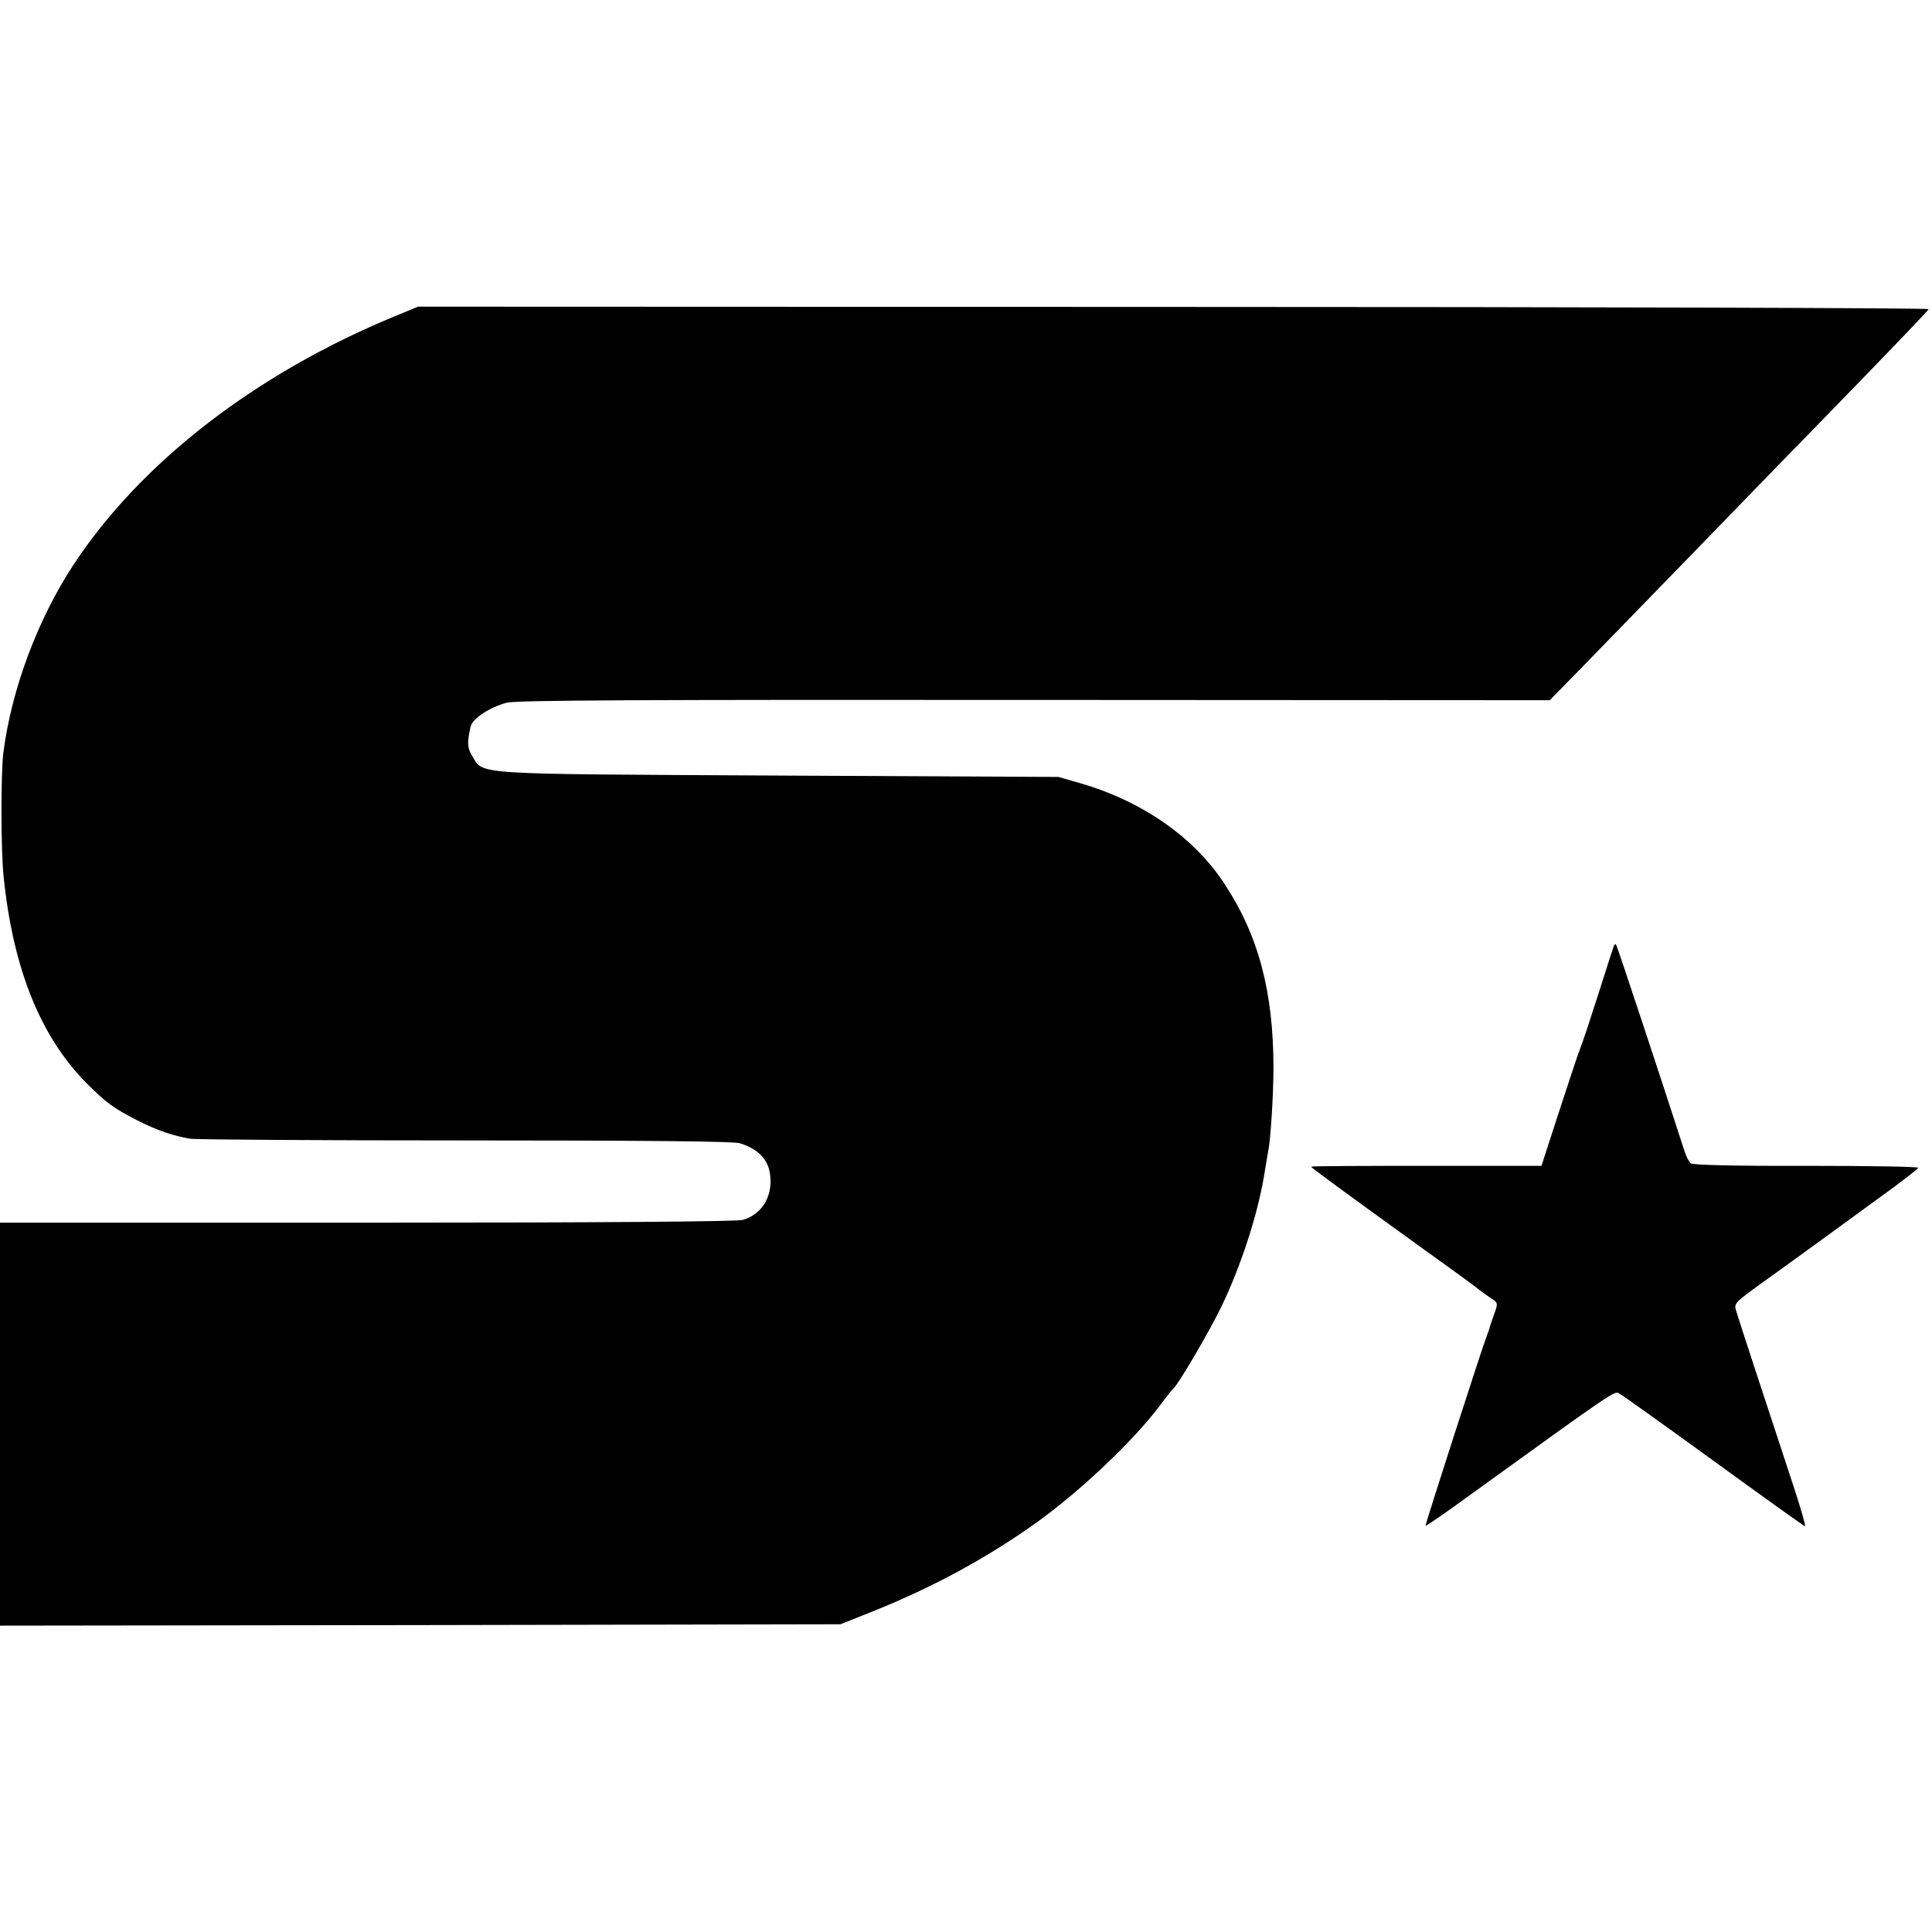
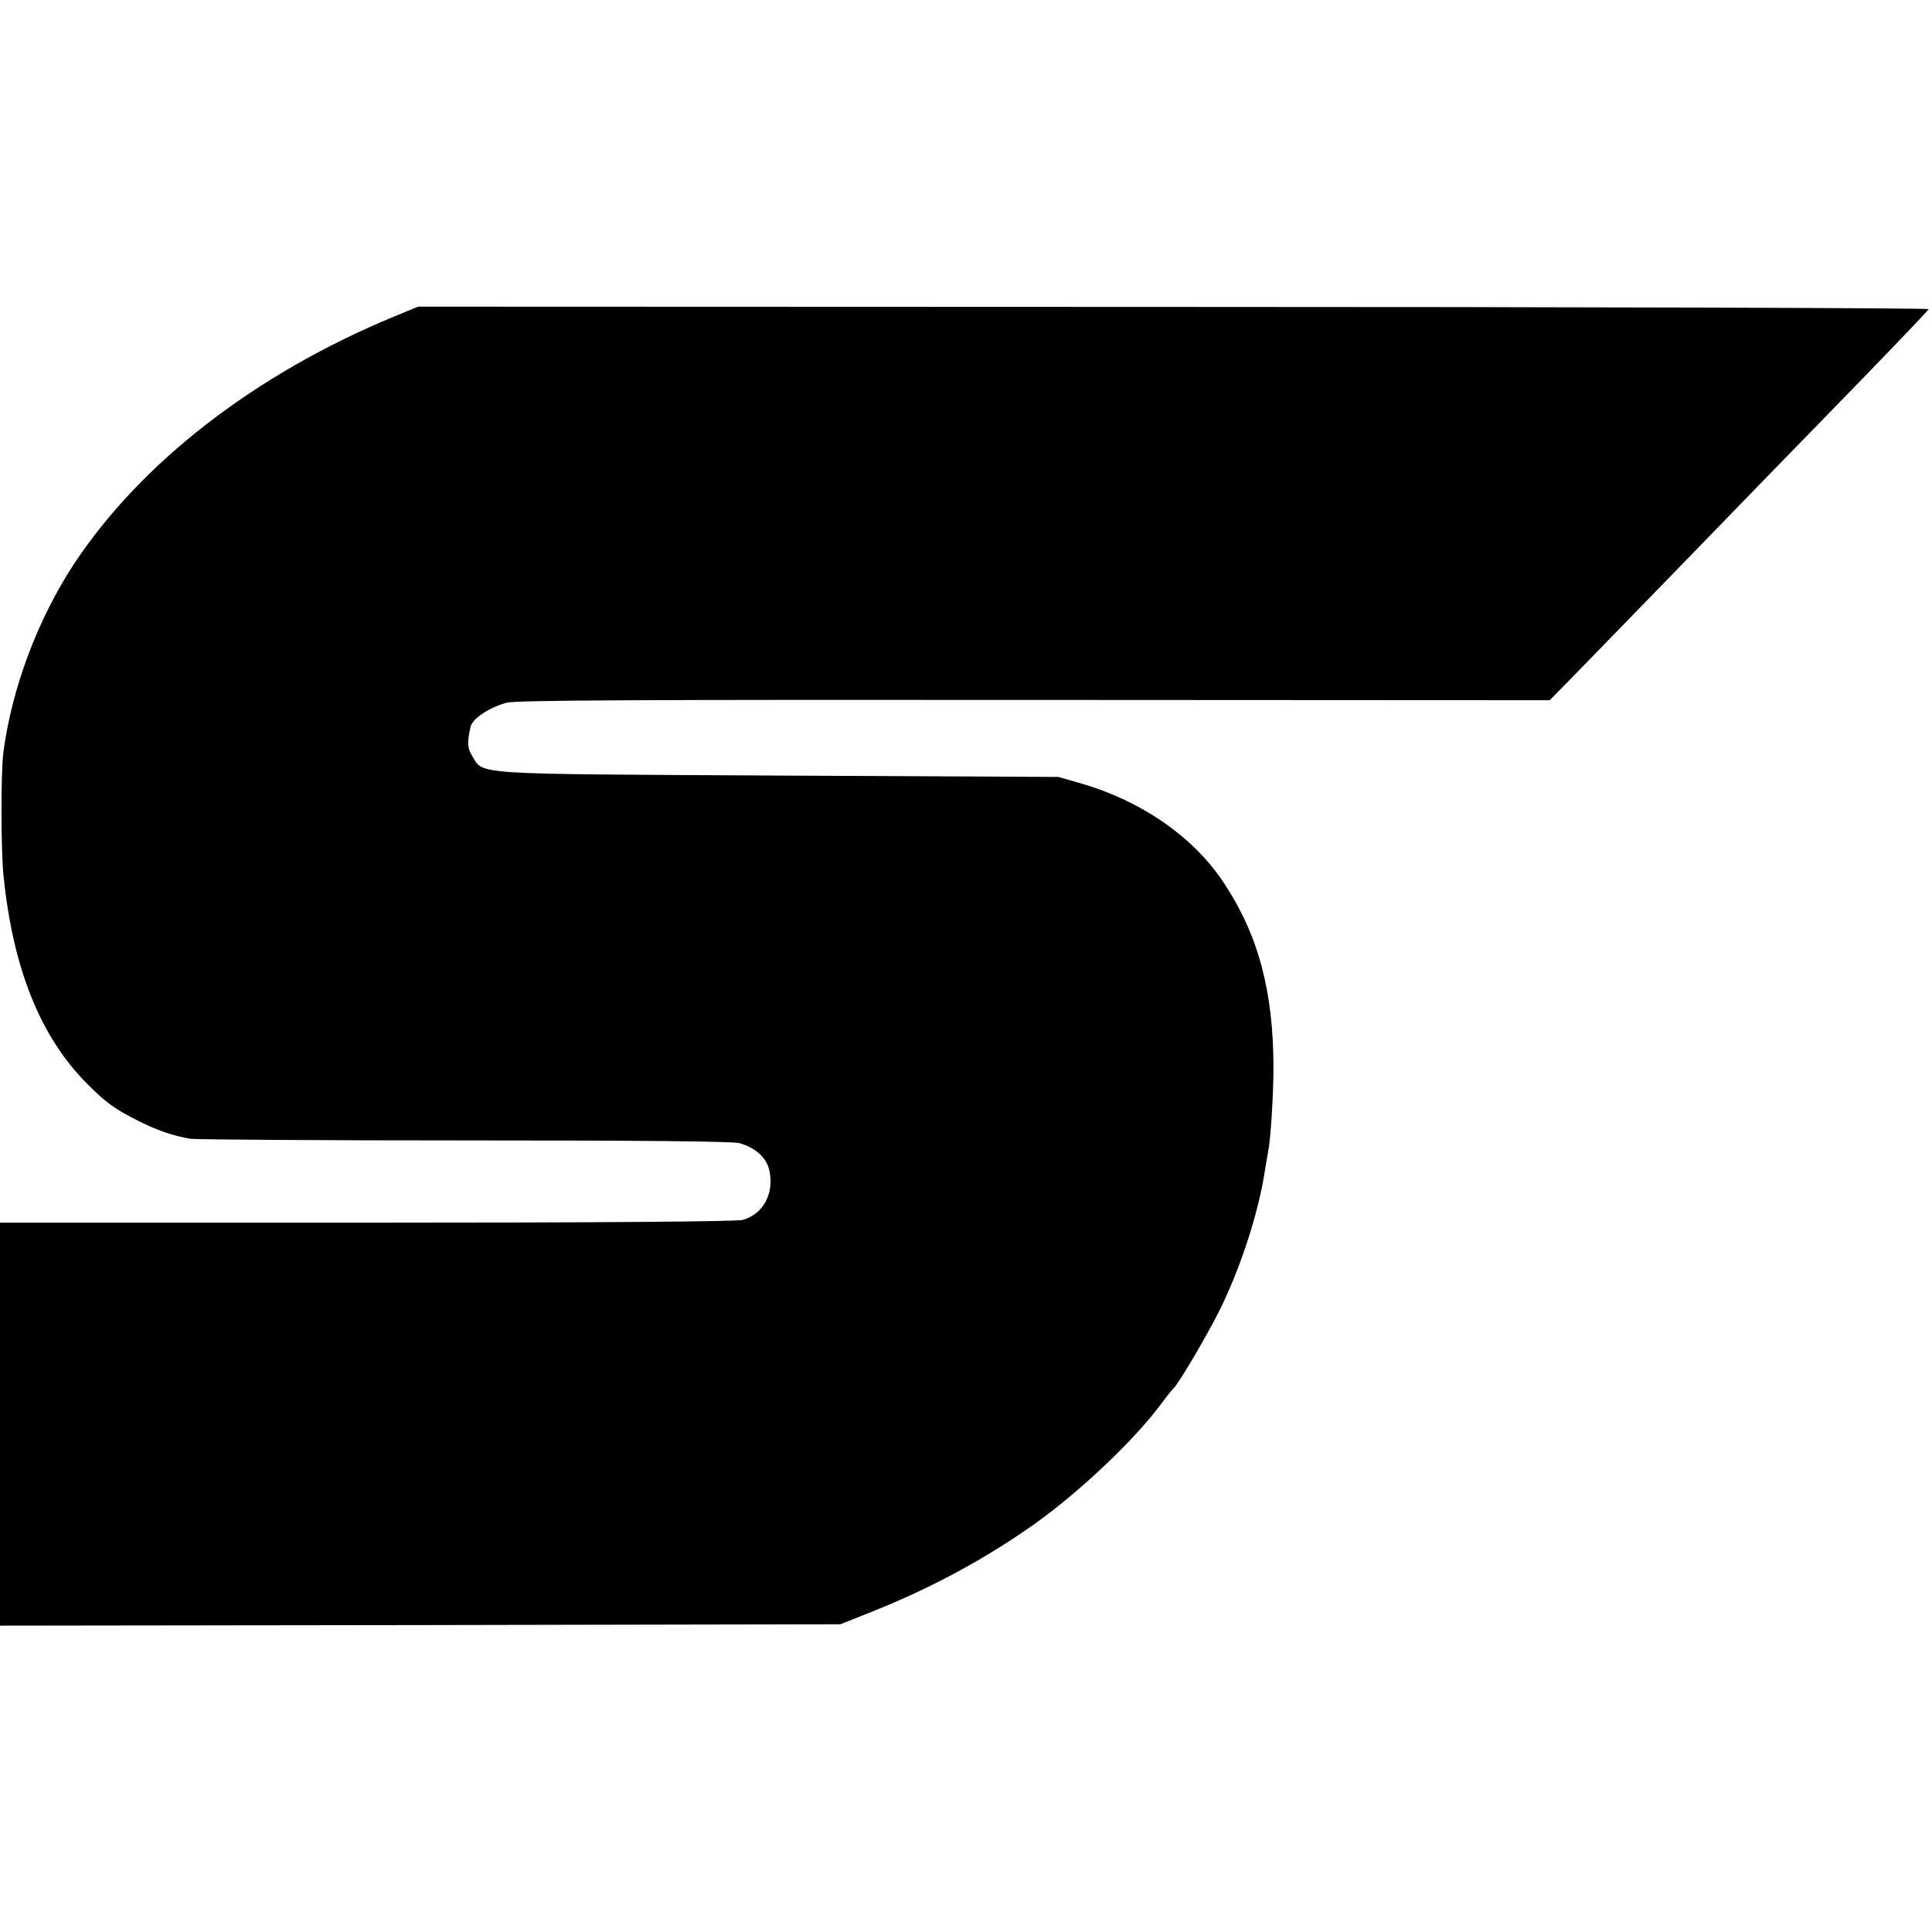
<svg xmlns="http://www.w3.org/2000/svg" version="1.0" width="700pt" height="700pt" viewBox="0 0 700 700" preserveAspectRatio="xMidYMid meet">
  <g transform="translate(0,700) scale(0.1,-0.1)" fill="#000000" stroke="none">
    <path d="M1430 5854 c-504 -208 -919 -529 -1163 -899 -131 -200 -225 -451 -255 -683 -9 -72 -9 -355 1 -447 34 -334 133 -581 302 -751 70 -70 98 -90 180 -132 72 -37 134 -58 195 -68 25 -3 475 -6 1000 -6 635 0 967 -3 990 -10 60 -18 98 -53 108 -101 17 -83 -23 -156 -97 -177 -23 -6 -513 -10 -1363 -10 l-1328 0 0 -730 0 -730 1523 2 1522 3 118 47 c217 87 412 193 589 319 161 115 356 300 450 426 24 32 46 60 50 63 17 14 125 197 173 295 75 156 137 350 159 500 4 23 9 52 11 65 9 41 19 209 19 300 0 276 -54 480 -177 667 -110 169 -298 300 -522 365 l-80 23 -1015 5 c-1125 6 -1067 2 -1109 71 -18 29 -19 48 -6 106 7 30 70 71 131 87 38 9 469 11 1914 10 l1865 -1 100 102 c187 192 622 640 711 732 49 50 195 200 324 333 129 133 236 245 238 250 2 4 -1229 8 -2735 8 l-2738 1 -85 -35z" />
-     <path d="M5846 3569 c-3 -8 -28 -86 -56 -174 -28 -88 -57 -176 -65 -195 -8 -19 -42 -123 -77 -230 l-63 -194 -417 0 c-230 0 -418 -1 -418 -3 0 -3 110 -84 405 -297 105 -75 198 -143 207 -151 9 -7 28 -21 42 -30 24 -16 24 -17 9 -58 -8 -23 -16 -46 -17 -52 -2 -5 -6 -17 -9 -25 -16 -40 -224 -685 -222 -688 2 -2 70 45 151 104 544 393 533 385 551 375 10 -5 164 -115 343 -245 179 -130 327 -236 330 -236 3 0 -15 64 -41 143 -112 340 -202 614 -209 639 -8 25 -2 30 83 92 51 36 140 101 198 143 59 43 168 122 243 177 75 54 136 101 136 105 0 4 -183 7 -407 7 -257 -1 -410 3 -417 9 -7 6 -17 26 -23 45 -71 220 -244 745 -248 748 -2 3 -7 -1 -9 -9z" />
  </g>
</svg>